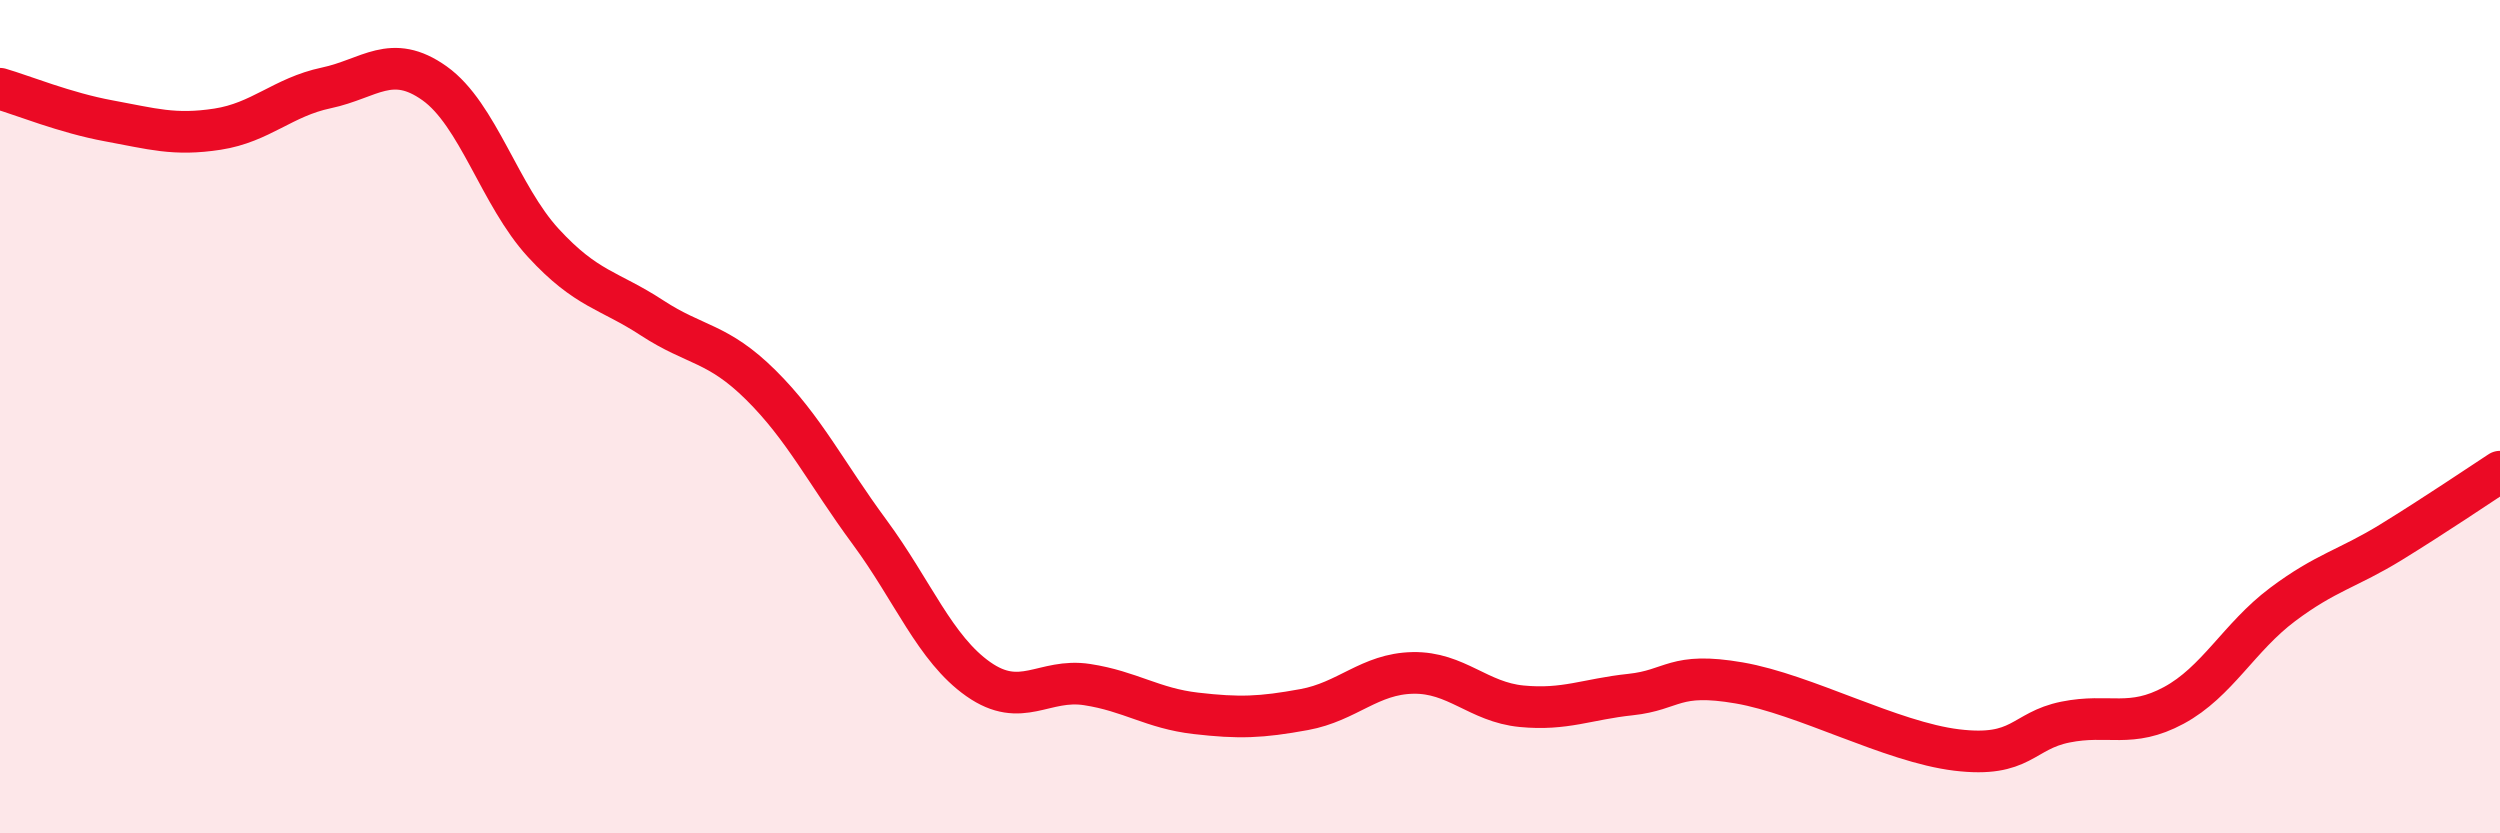
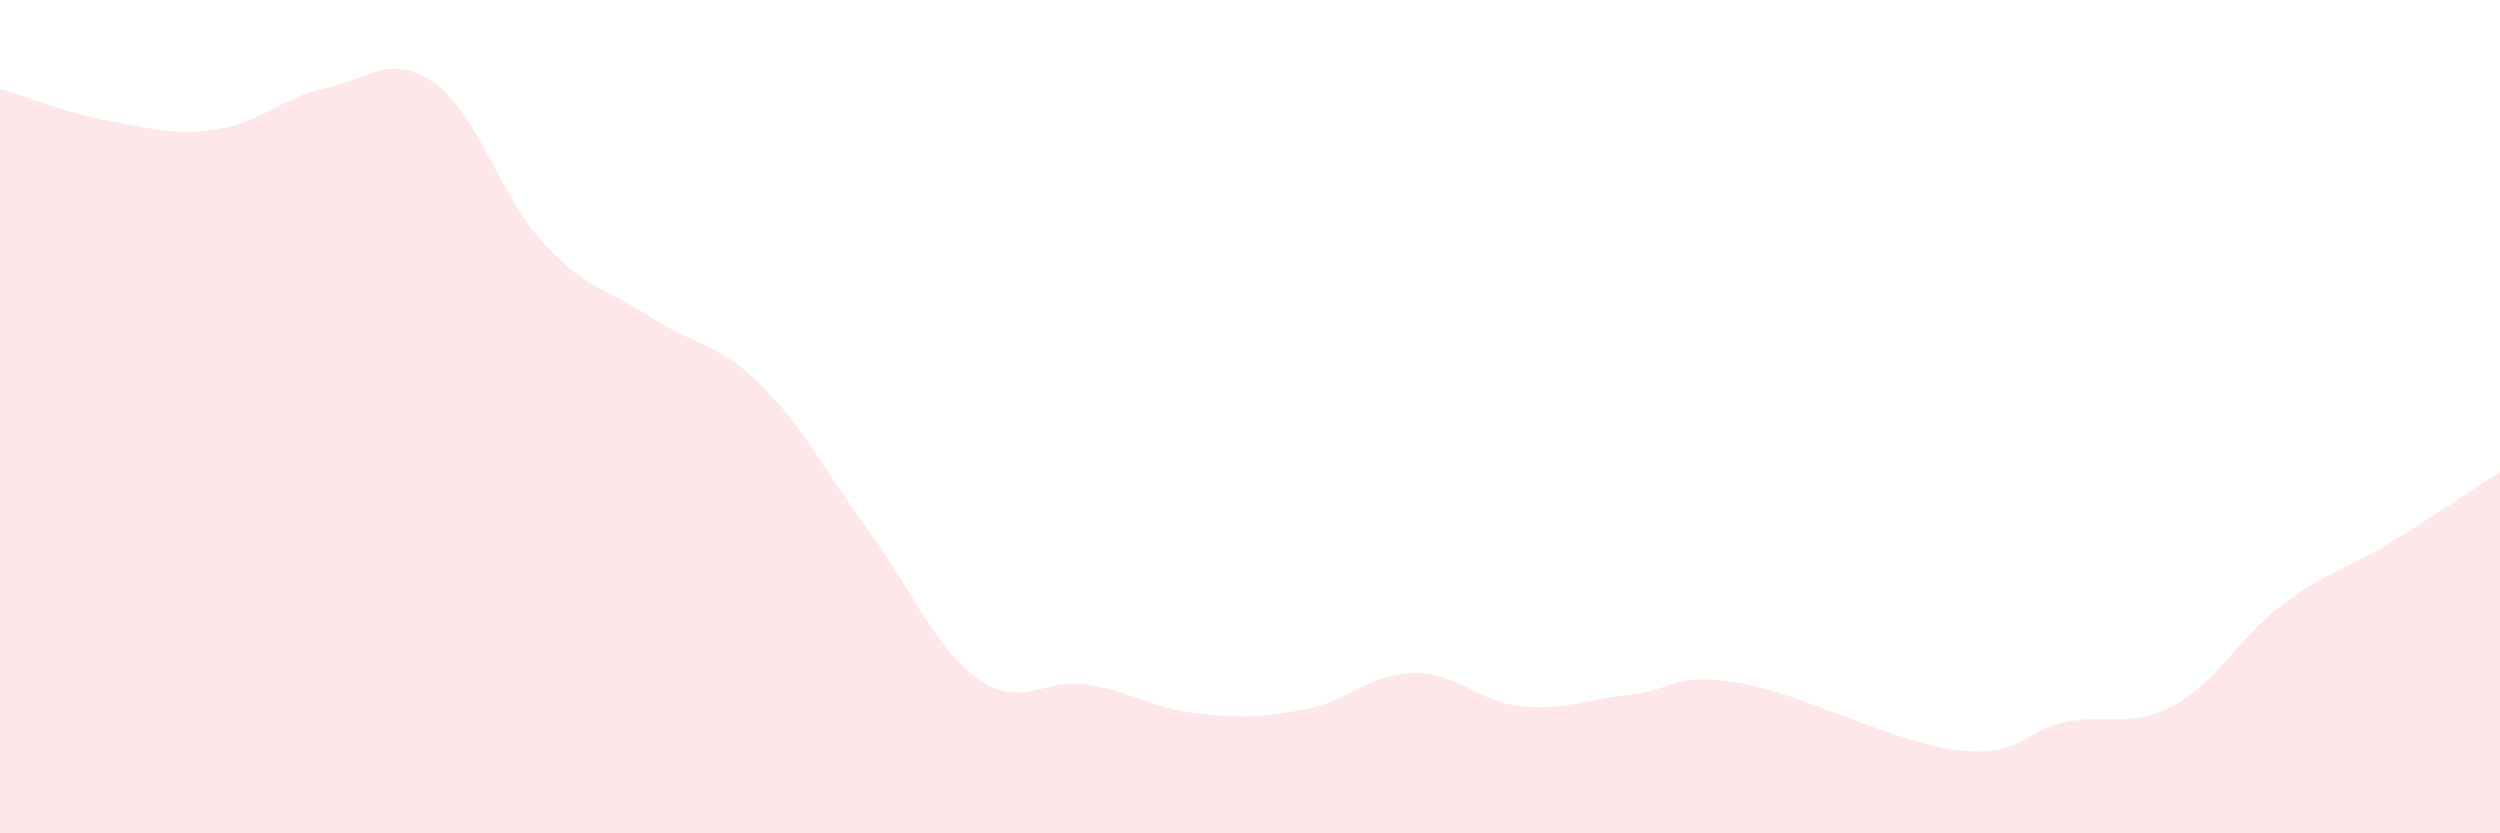
<svg xmlns="http://www.w3.org/2000/svg" width="60" height="20" viewBox="0 0 60 20">
  <path d="M 0,2.13 C 0.52,2.28 1.57,2.71 2.61,2.9 C 3.65,3.09 4.18,3.26 5.22,3.1 C 6.26,2.94 6.79,2.33 7.83,2.11 C 8.87,1.89 9.39,1.26 10.43,2 C 11.47,2.74 12,4.7 13.04,5.83 C 14.08,6.96 14.61,6.95 15.65,7.63 C 16.69,8.31 17.22,8.21 18.26,9.24 C 19.3,10.27 19.83,11.36 20.87,12.77 C 21.91,14.18 22.44,15.57 23.48,16.3 C 24.52,17.03 25.05,16.27 26.09,16.43 C 27.13,16.59 27.66,17 28.7,17.12 C 29.74,17.24 30.26,17.22 31.3,17.03 C 32.34,16.84 32.87,16.17 33.91,16.15 C 34.95,16.13 35.48,16.85 36.52,16.95 C 37.56,17.05 38.09,16.78 39.13,16.67 C 40.17,16.56 40.17,16.12 41.74,16.39 C 43.31,16.66 45.39,17.81 46.96,18 C 48.53,18.19 48.53,17.54 49.57,17.33 C 50.61,17.12 51.13,17.49 52.17,16.93 C 53.21,16.37 53.74,15.29 54.78,14.51 C 55.82,13.73 56.35,13.65 57.39,13.01 C 58.43,12.37 59.48,11.66 60,11.32L60 20L0 20Z" fill="#EB0A25" opacity="0.1" stroke-linecap="round" stroke-linejoin="round" />
-   <path d="M 0,2.13 C 0.52,2.28 1.57,2.71 2.61,2.9 C 3.65,3.09 4.18,3.26 5.22,3.1 C 6.26,2.94 6.79,2.33 7.83,2.11 C 8.87,1.89 9.39,1.26 10.43,2 C 11.47,2.74 12,4.7 13.04,5.83 C 14.08,6.96 14.61,6.95 15.65,7.63 C 16.69,8.31 17.22,8.21 18.26,9.24 C 19.3,10.27 19.83,11.36 20.87,12.77 C 21.91,14.18 22.44,15.57 23.48,16.3 C 24.52,17.03 25.05,16.27 26.09,16.43 C 27.13,16.59 27.66,17 28.7,17.12 C 29.74,17.24 30.26,17.22 31.3,17.03 C 32.34,16.84 32.87,16.17 33.91,16.15 C 34.95,16.13 35.48,16.85 36.52,16.95 C 37.56,17.05 38.09,16.78 39.13,16.67 C 40.17,16.56 40.17,16.12 41.74,16.39 C 43.31,16.66 45.39,17.81 46.96,18 C 48.53,18.19 48.53,17.54 49.57,17.33 C 50.61,17.12 51.13,17.49 52.17,16.93 C 53.21,16.37 53.74,15.29 54.78,14.51 C 55.82,13.73 56.35,13.65 57.39,13.01 C 58.43,12.37 59.48,11.66 60,11.32" stroke="#EB0A25" stroke-width="1" fill="none" stroke-linecap="round" stroke-linejoin="round" />
</svg>